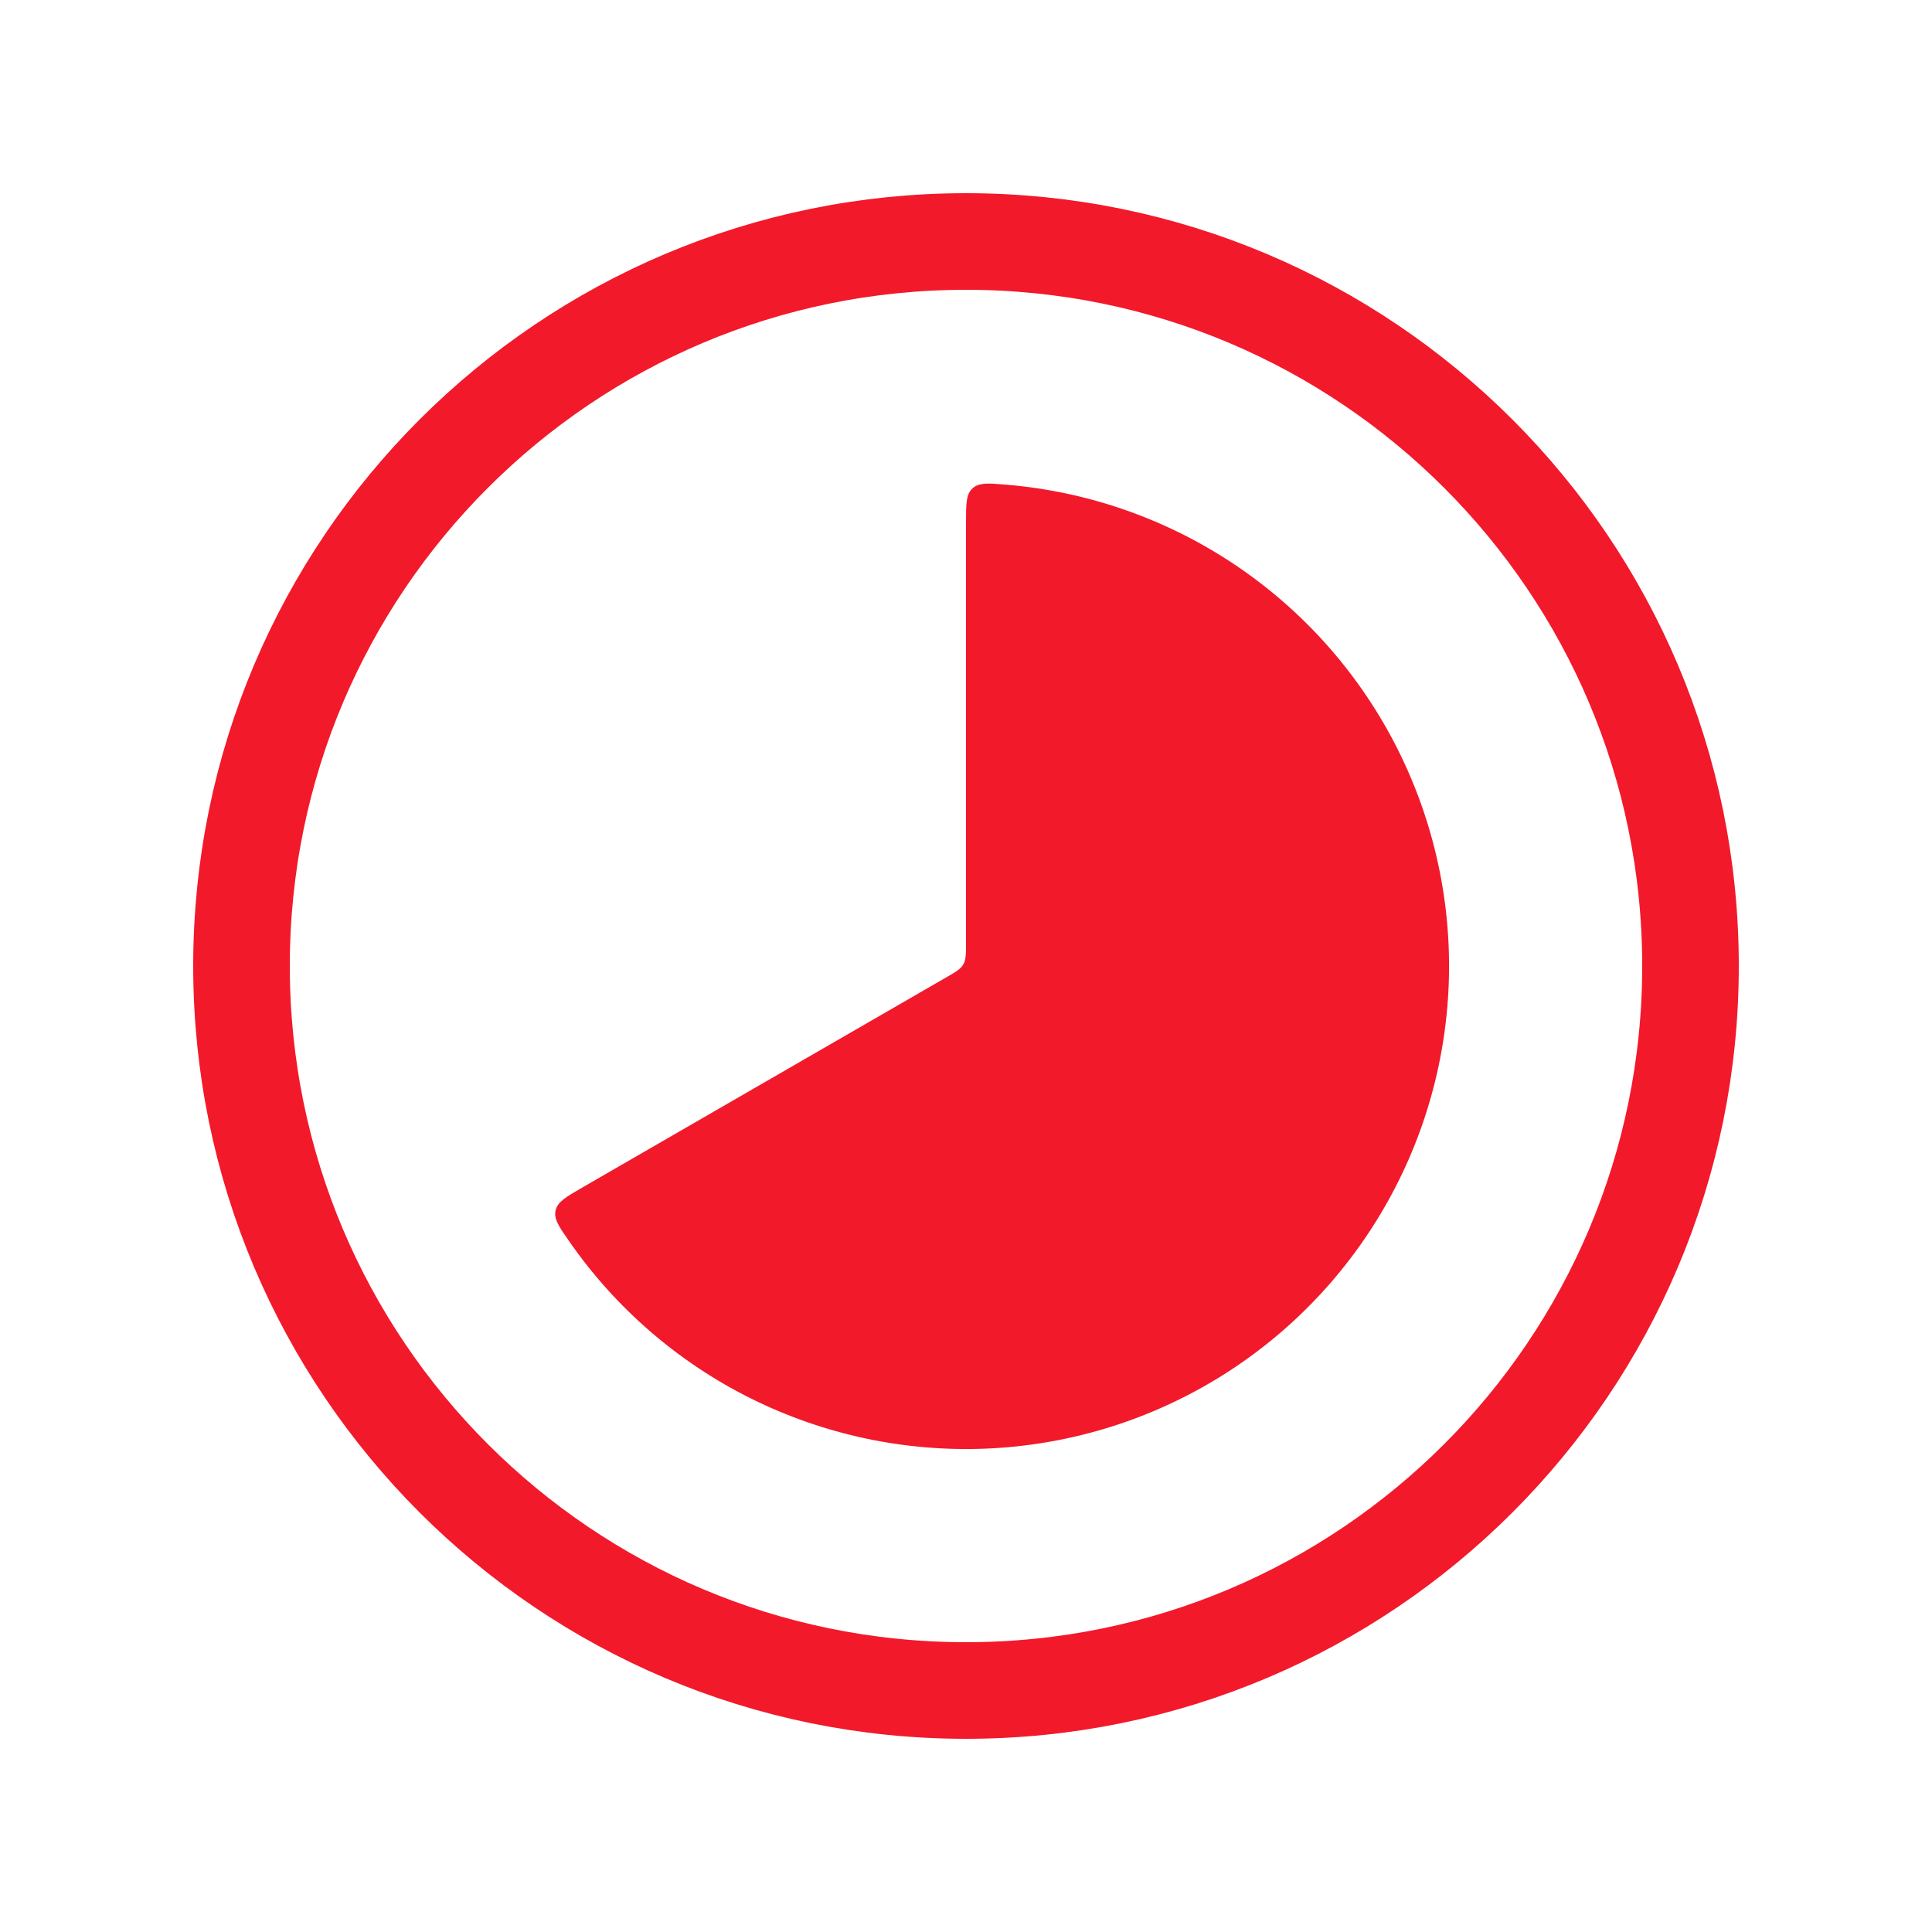
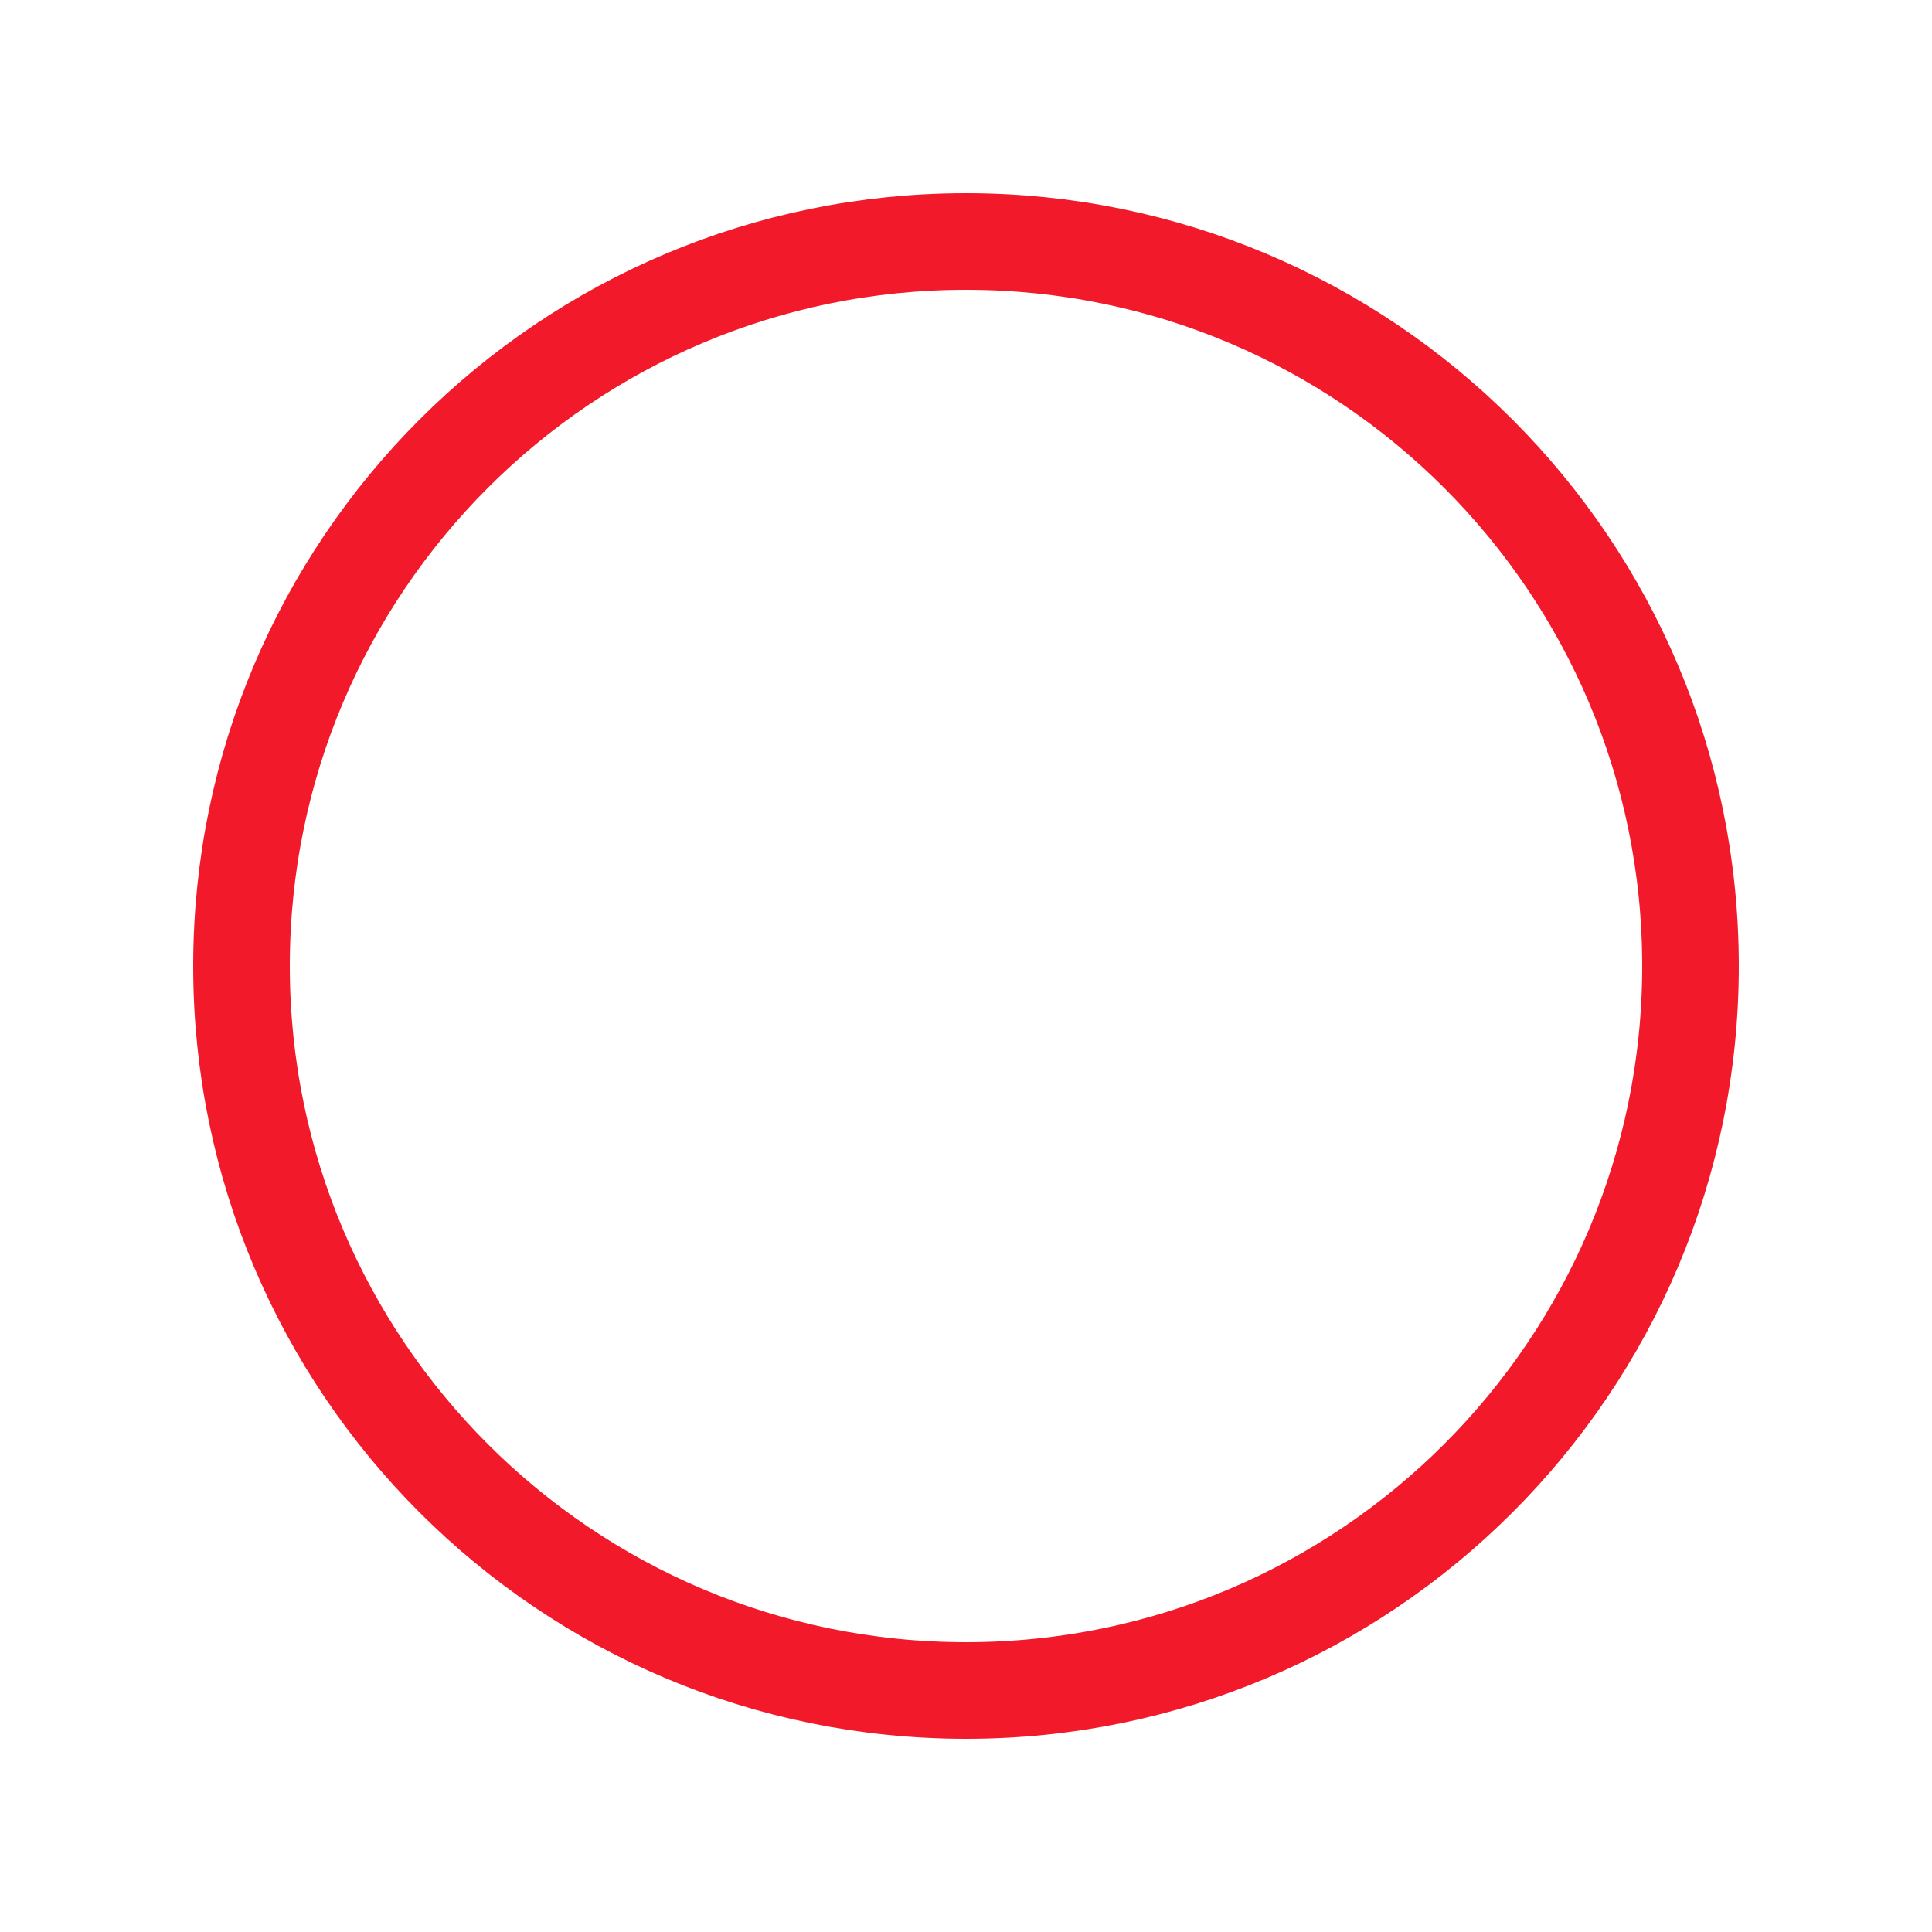
<svg xmlns="http://www.w3.org/2000/svg" width="40" height="40" viewBox="0 0 40 40" fill="none">
-   <path d="M20 10.833C20 10.433 20 10.235 20.133 10.112C20.27 9.988 20.457 10.003 20.833 10.035C22.512 10.175 24.129 10.737 25.532 11.669C26.936 12.601 28.081 13.873 28.862 15.365C29.643 16.858 30.034 18.524 29.999 20.209C29.964 21.893 29.504 23.541 28.661 25C27.819 26.459 26.621 27.682 25.18 28.555C23.739 29.427 22.101 29.922 20.417 29.992C18.734 30.062 17.06 29.705 15.551 28.956C14.043 28.206 12.748 27.087 11.787 25.703C11.57 25.393 11.463 25.238 11.503 25.06C11.543 24.882 11.717 24.783 12.062 24.583L19.583 20.24C19.787 20.123 19.888 20.065 19.943 19.968C20 19.872 20 19.753 20 19.518V10.833Z" fill="#F2192B" />
  <path d="M20 35C28.284 35 35 28.284 35 20C35 11.716 28.284 5 20 5C11.716 5 5 11.716 5 20C5 28.284 11.716 35 20 35Z" stroke="#F2192B" stroke-width="2" />
</svg>